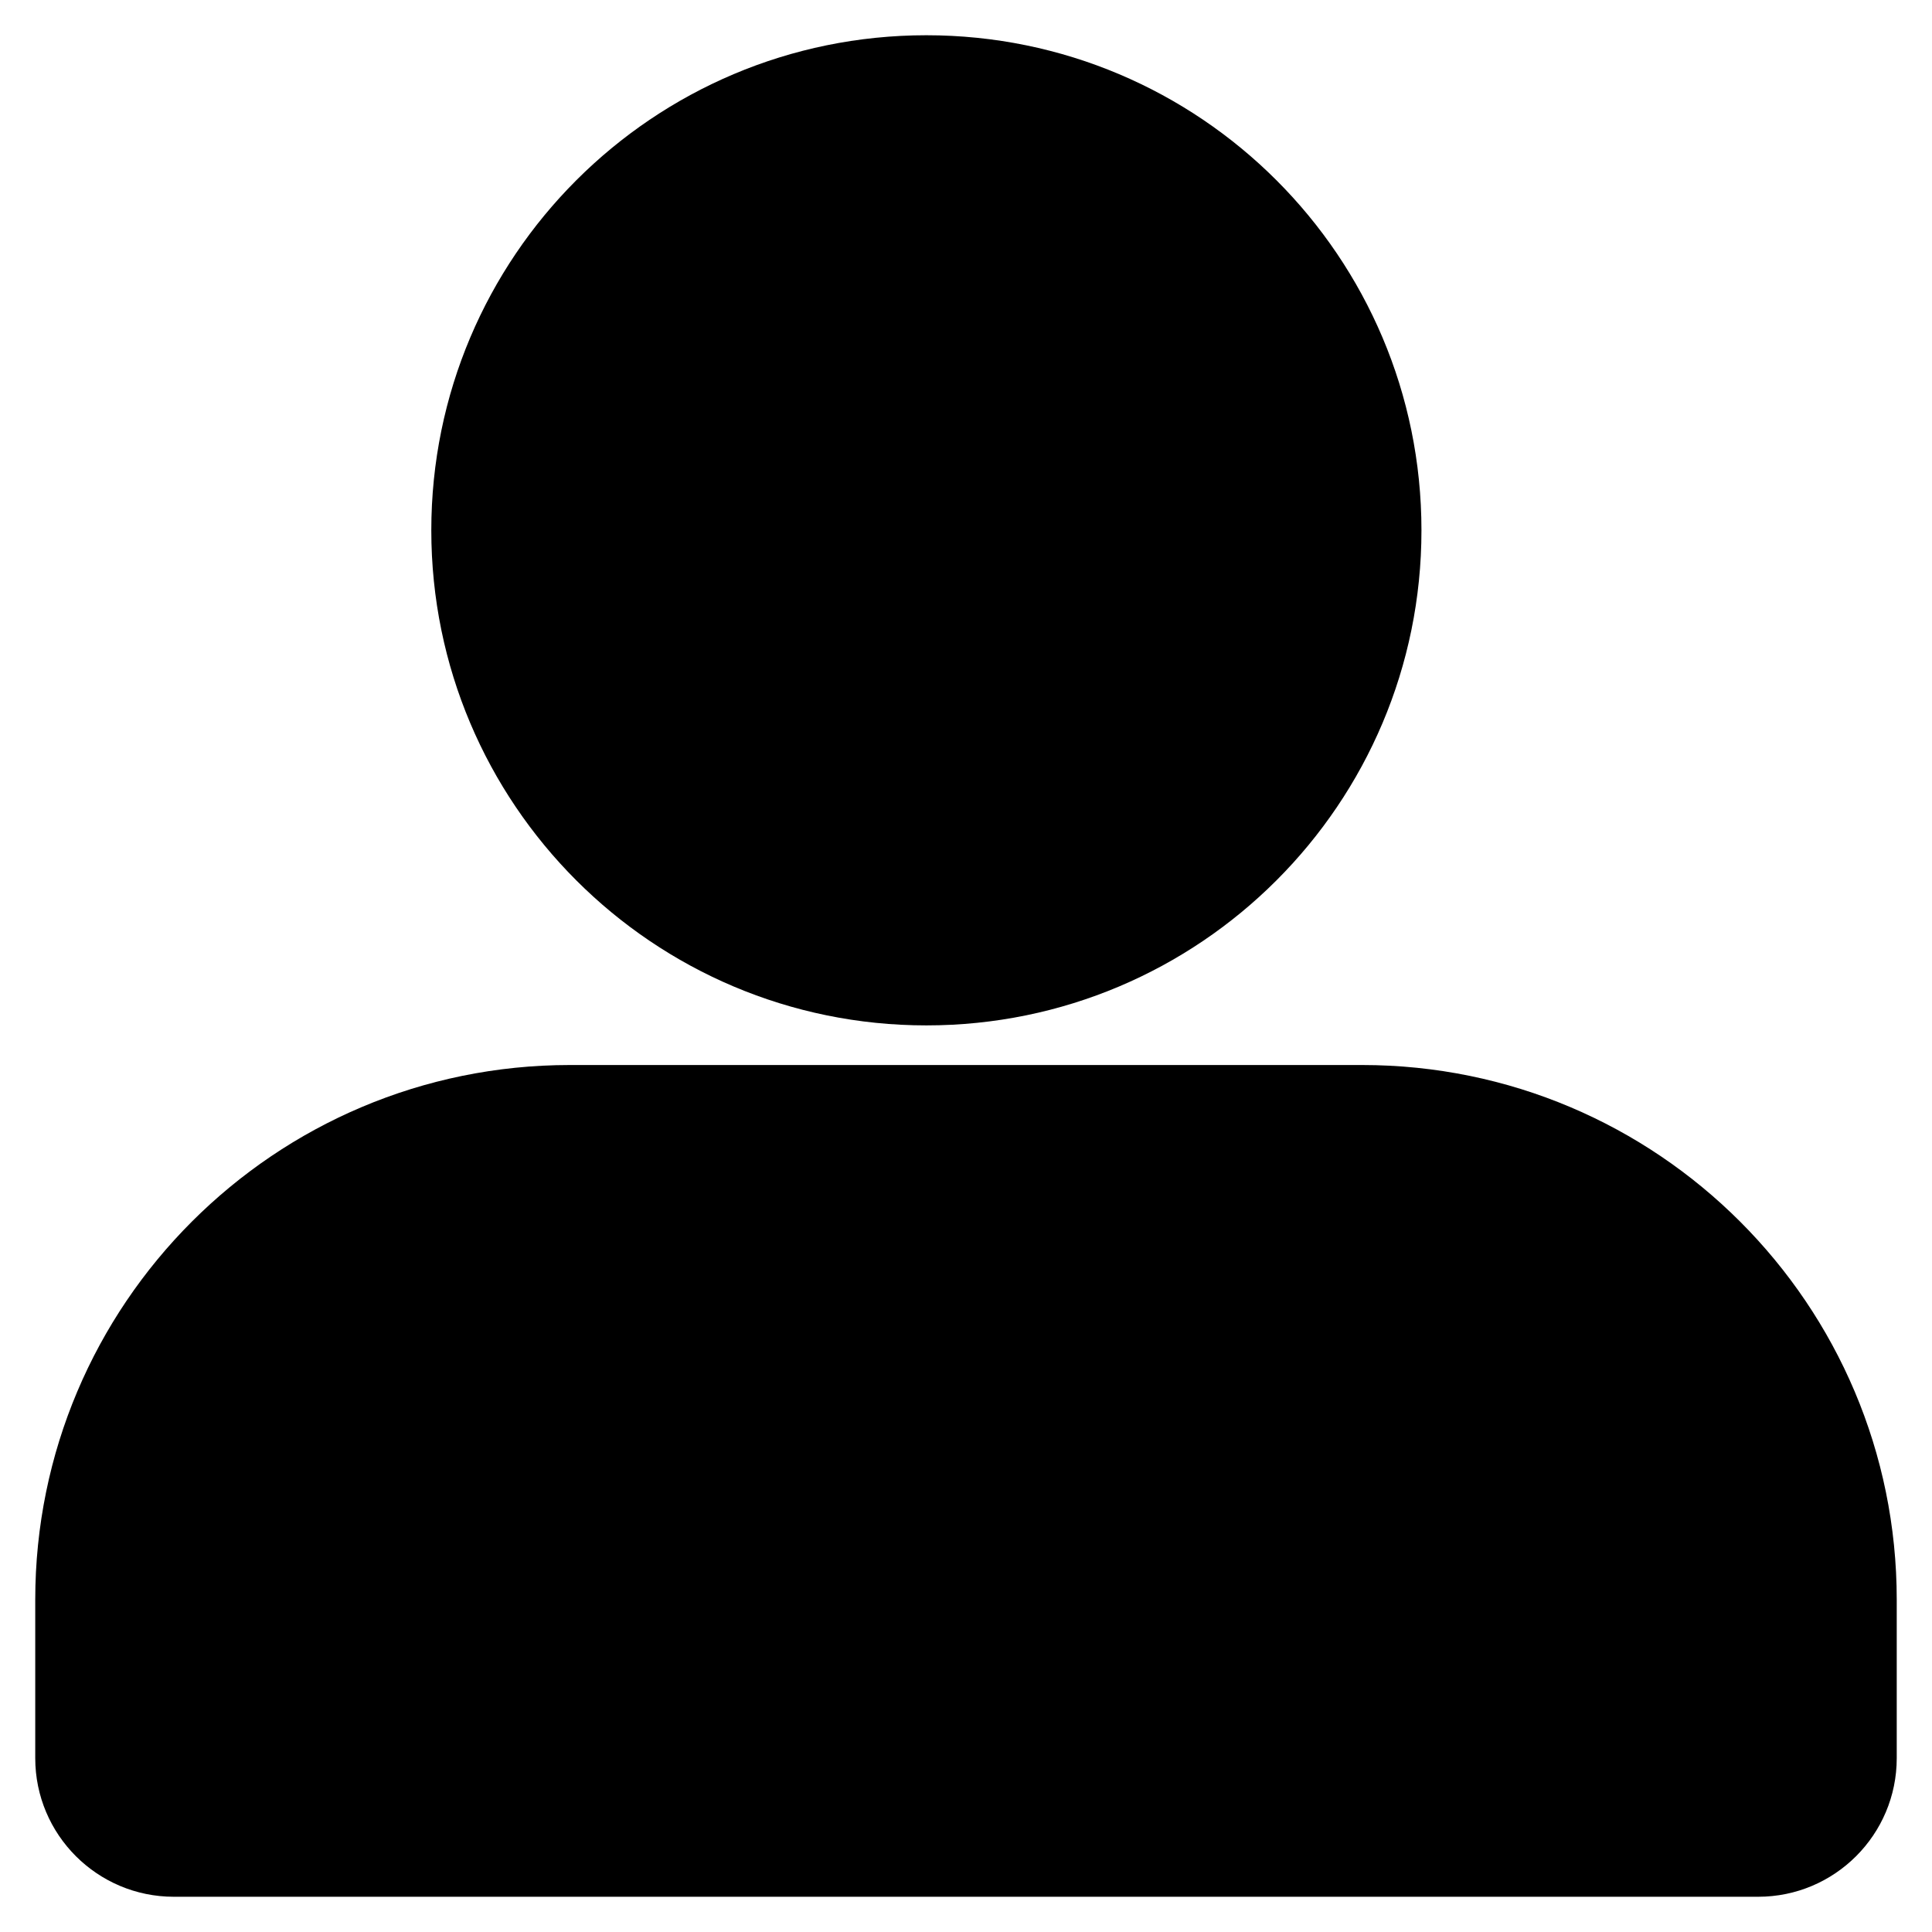
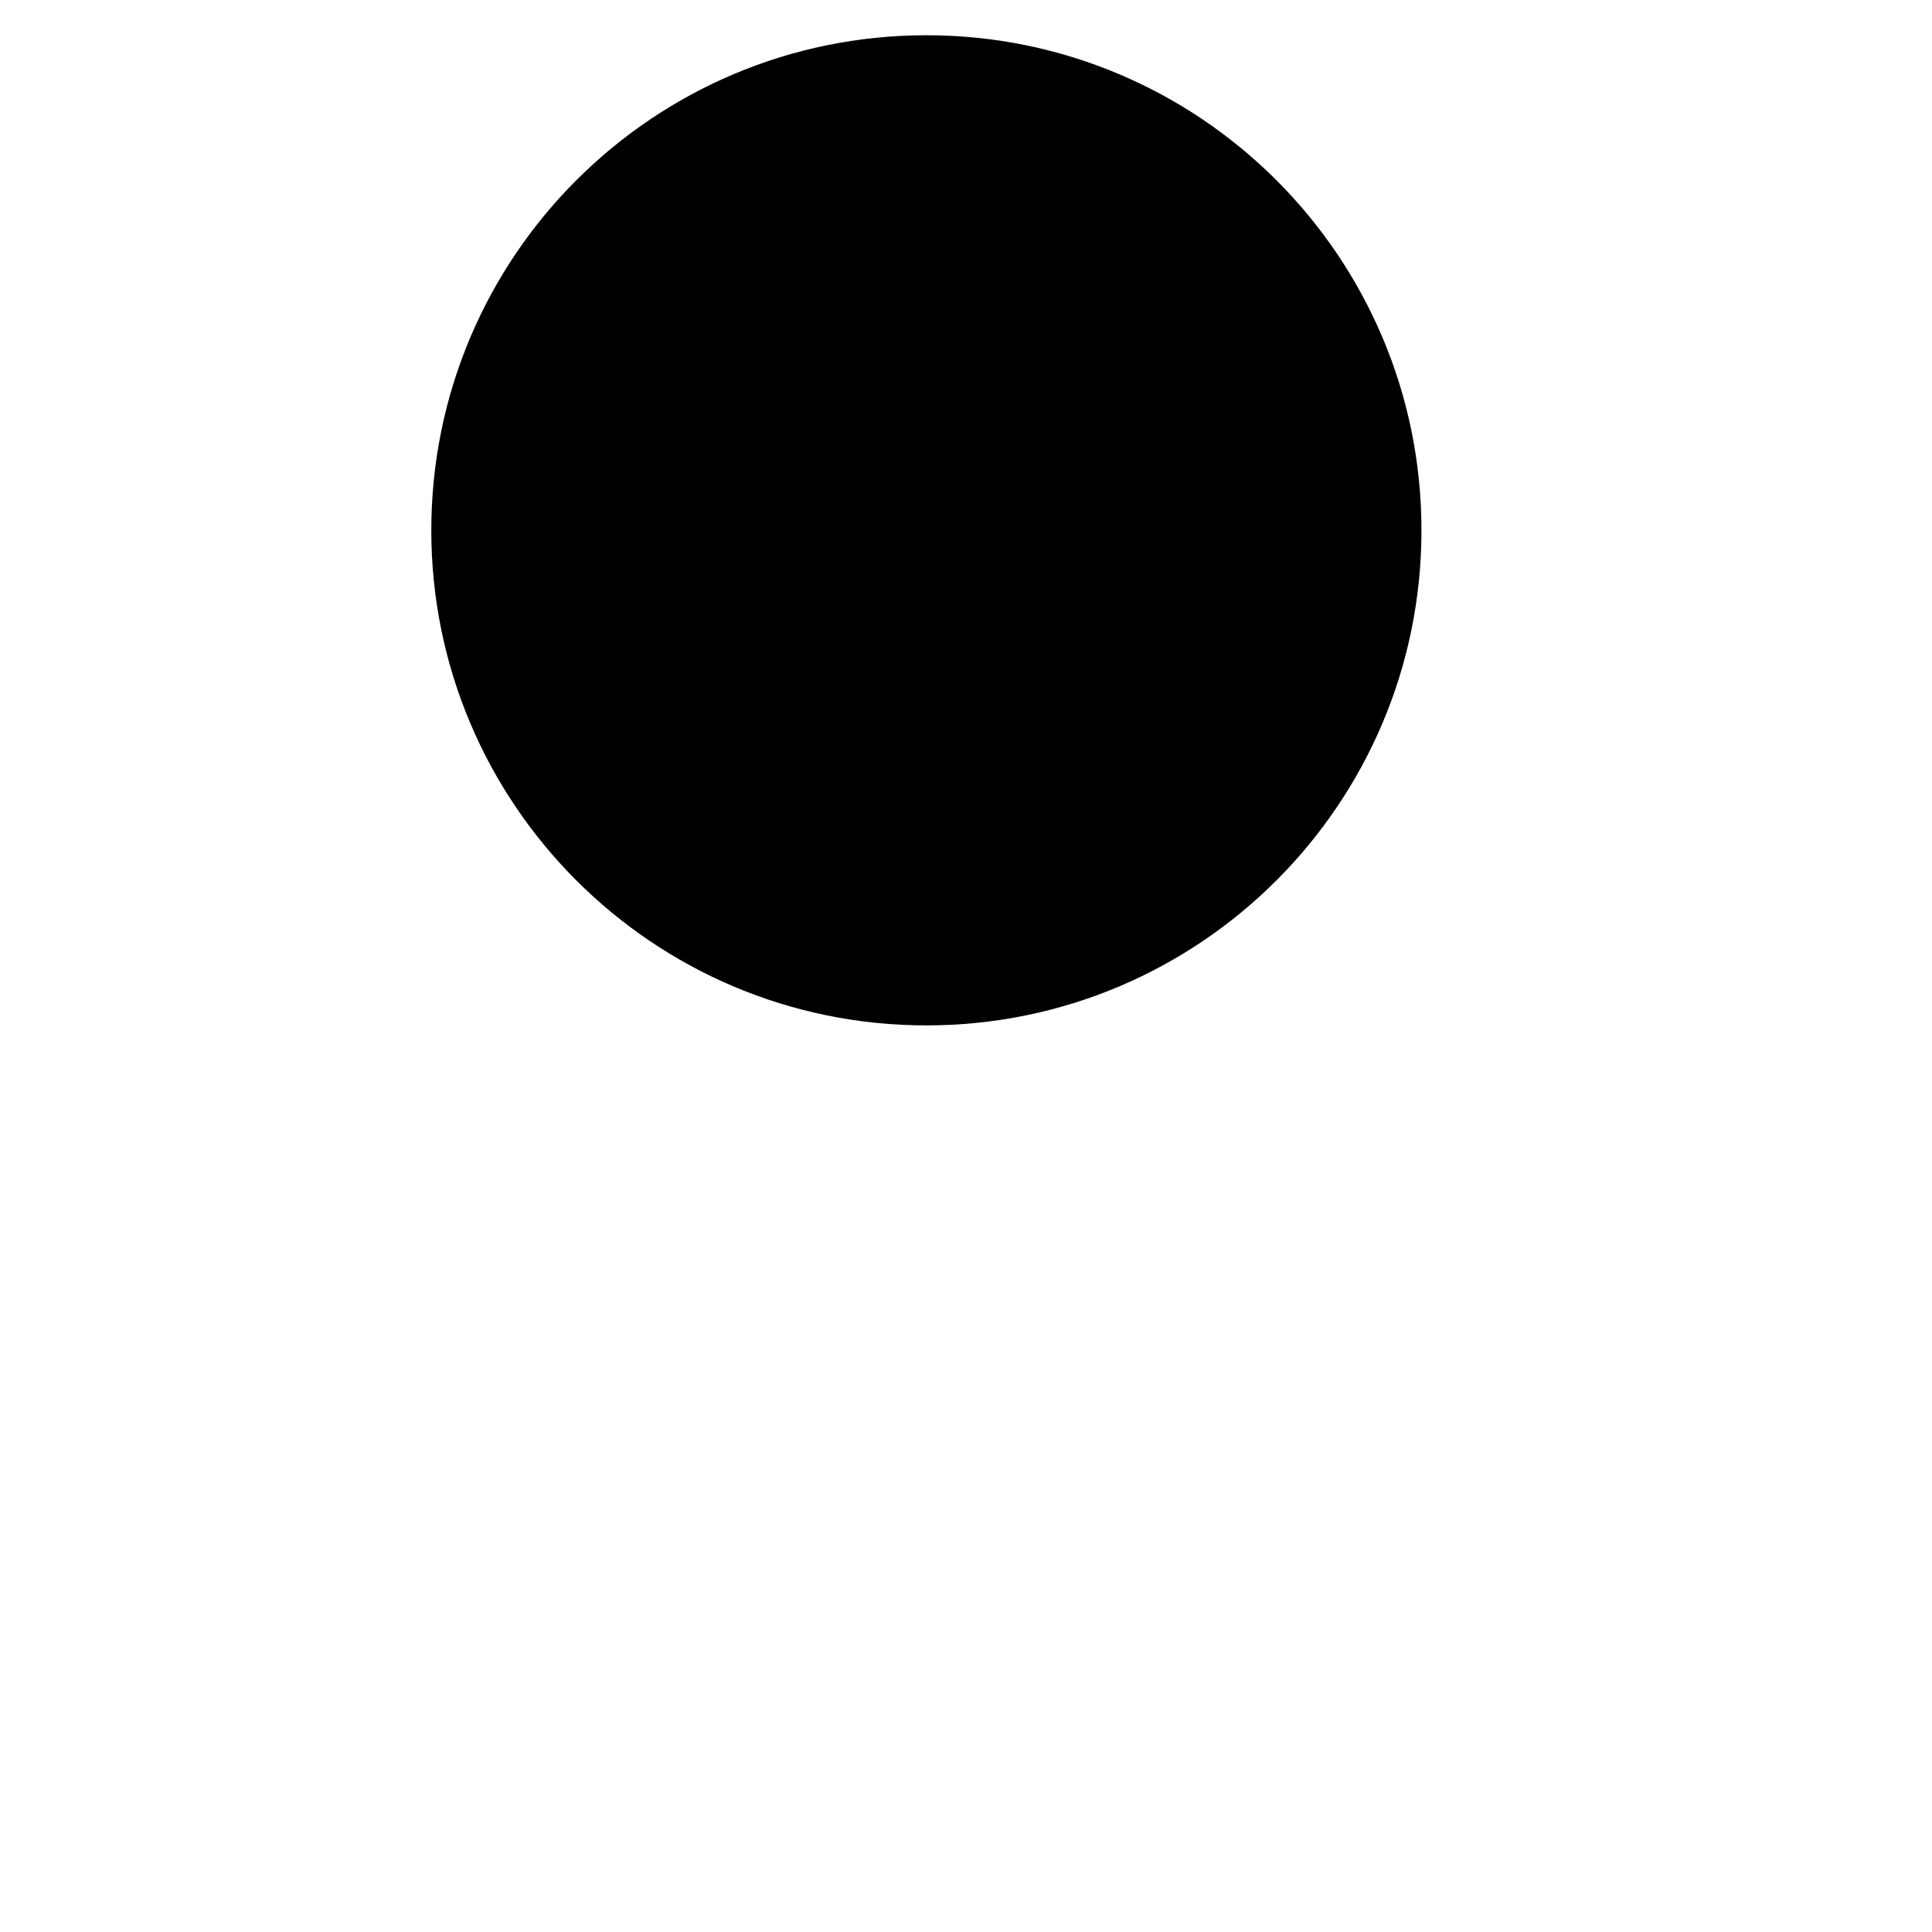
<svg xmlns="http://www.w3.org/2000/svg" fill="#000000" width="800px" height="800px" version="1.1" viewBox="144 144 512 512">
  <g fill-rule="evenodd">
-     <path d="m295.04 426.24c-78.258 0-141.7 63.441-141.7 141.7v41.984c0 20.289 16.449 36.738 36.738 36.738h419.84c20.289 0 36.738-16.449 36.738-36.738v-41.984c0-78.254-63.441-141.7-141.7-141.7z" />
    <path d="m389.5 153.34c-72.461 0-131.2 58.742-131.2 131.2 0 72.461 58.742 131.2 131.2 131.2 72.457 0 131.2-58.738 131.2-131.2 0-72.461-58.742-131.2-131.2-131.2z" />
  </g>
</svg>